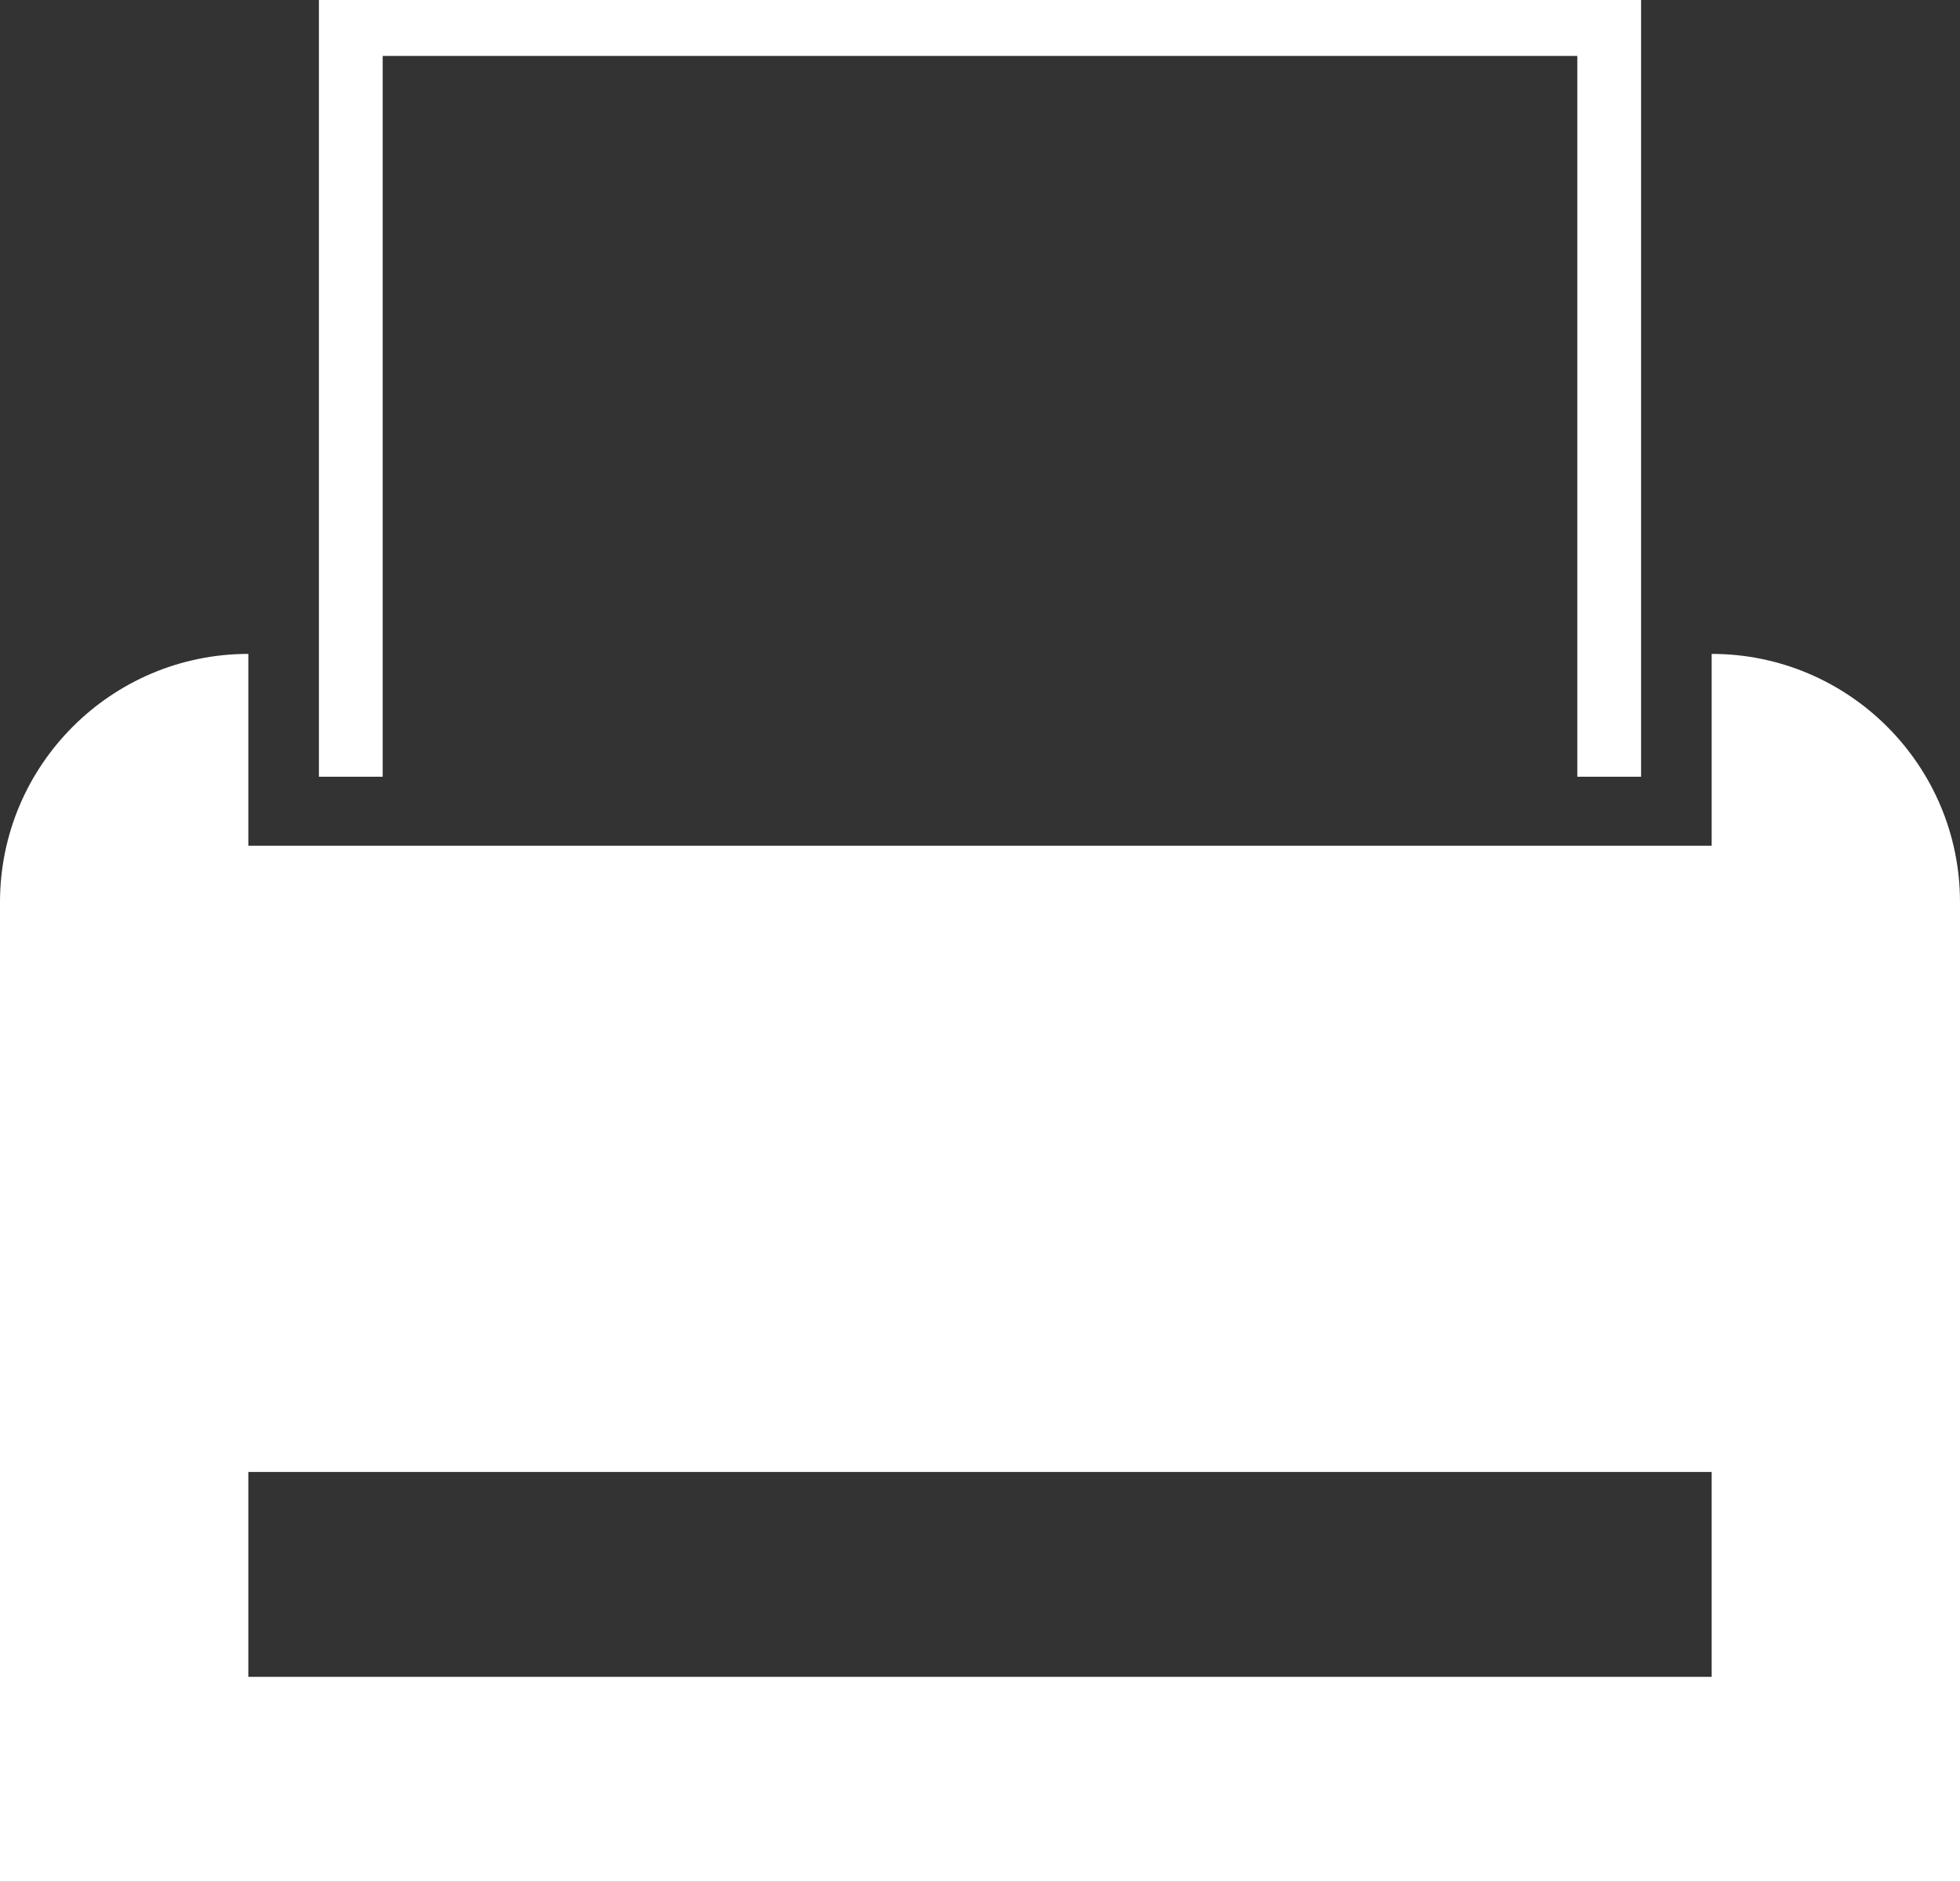
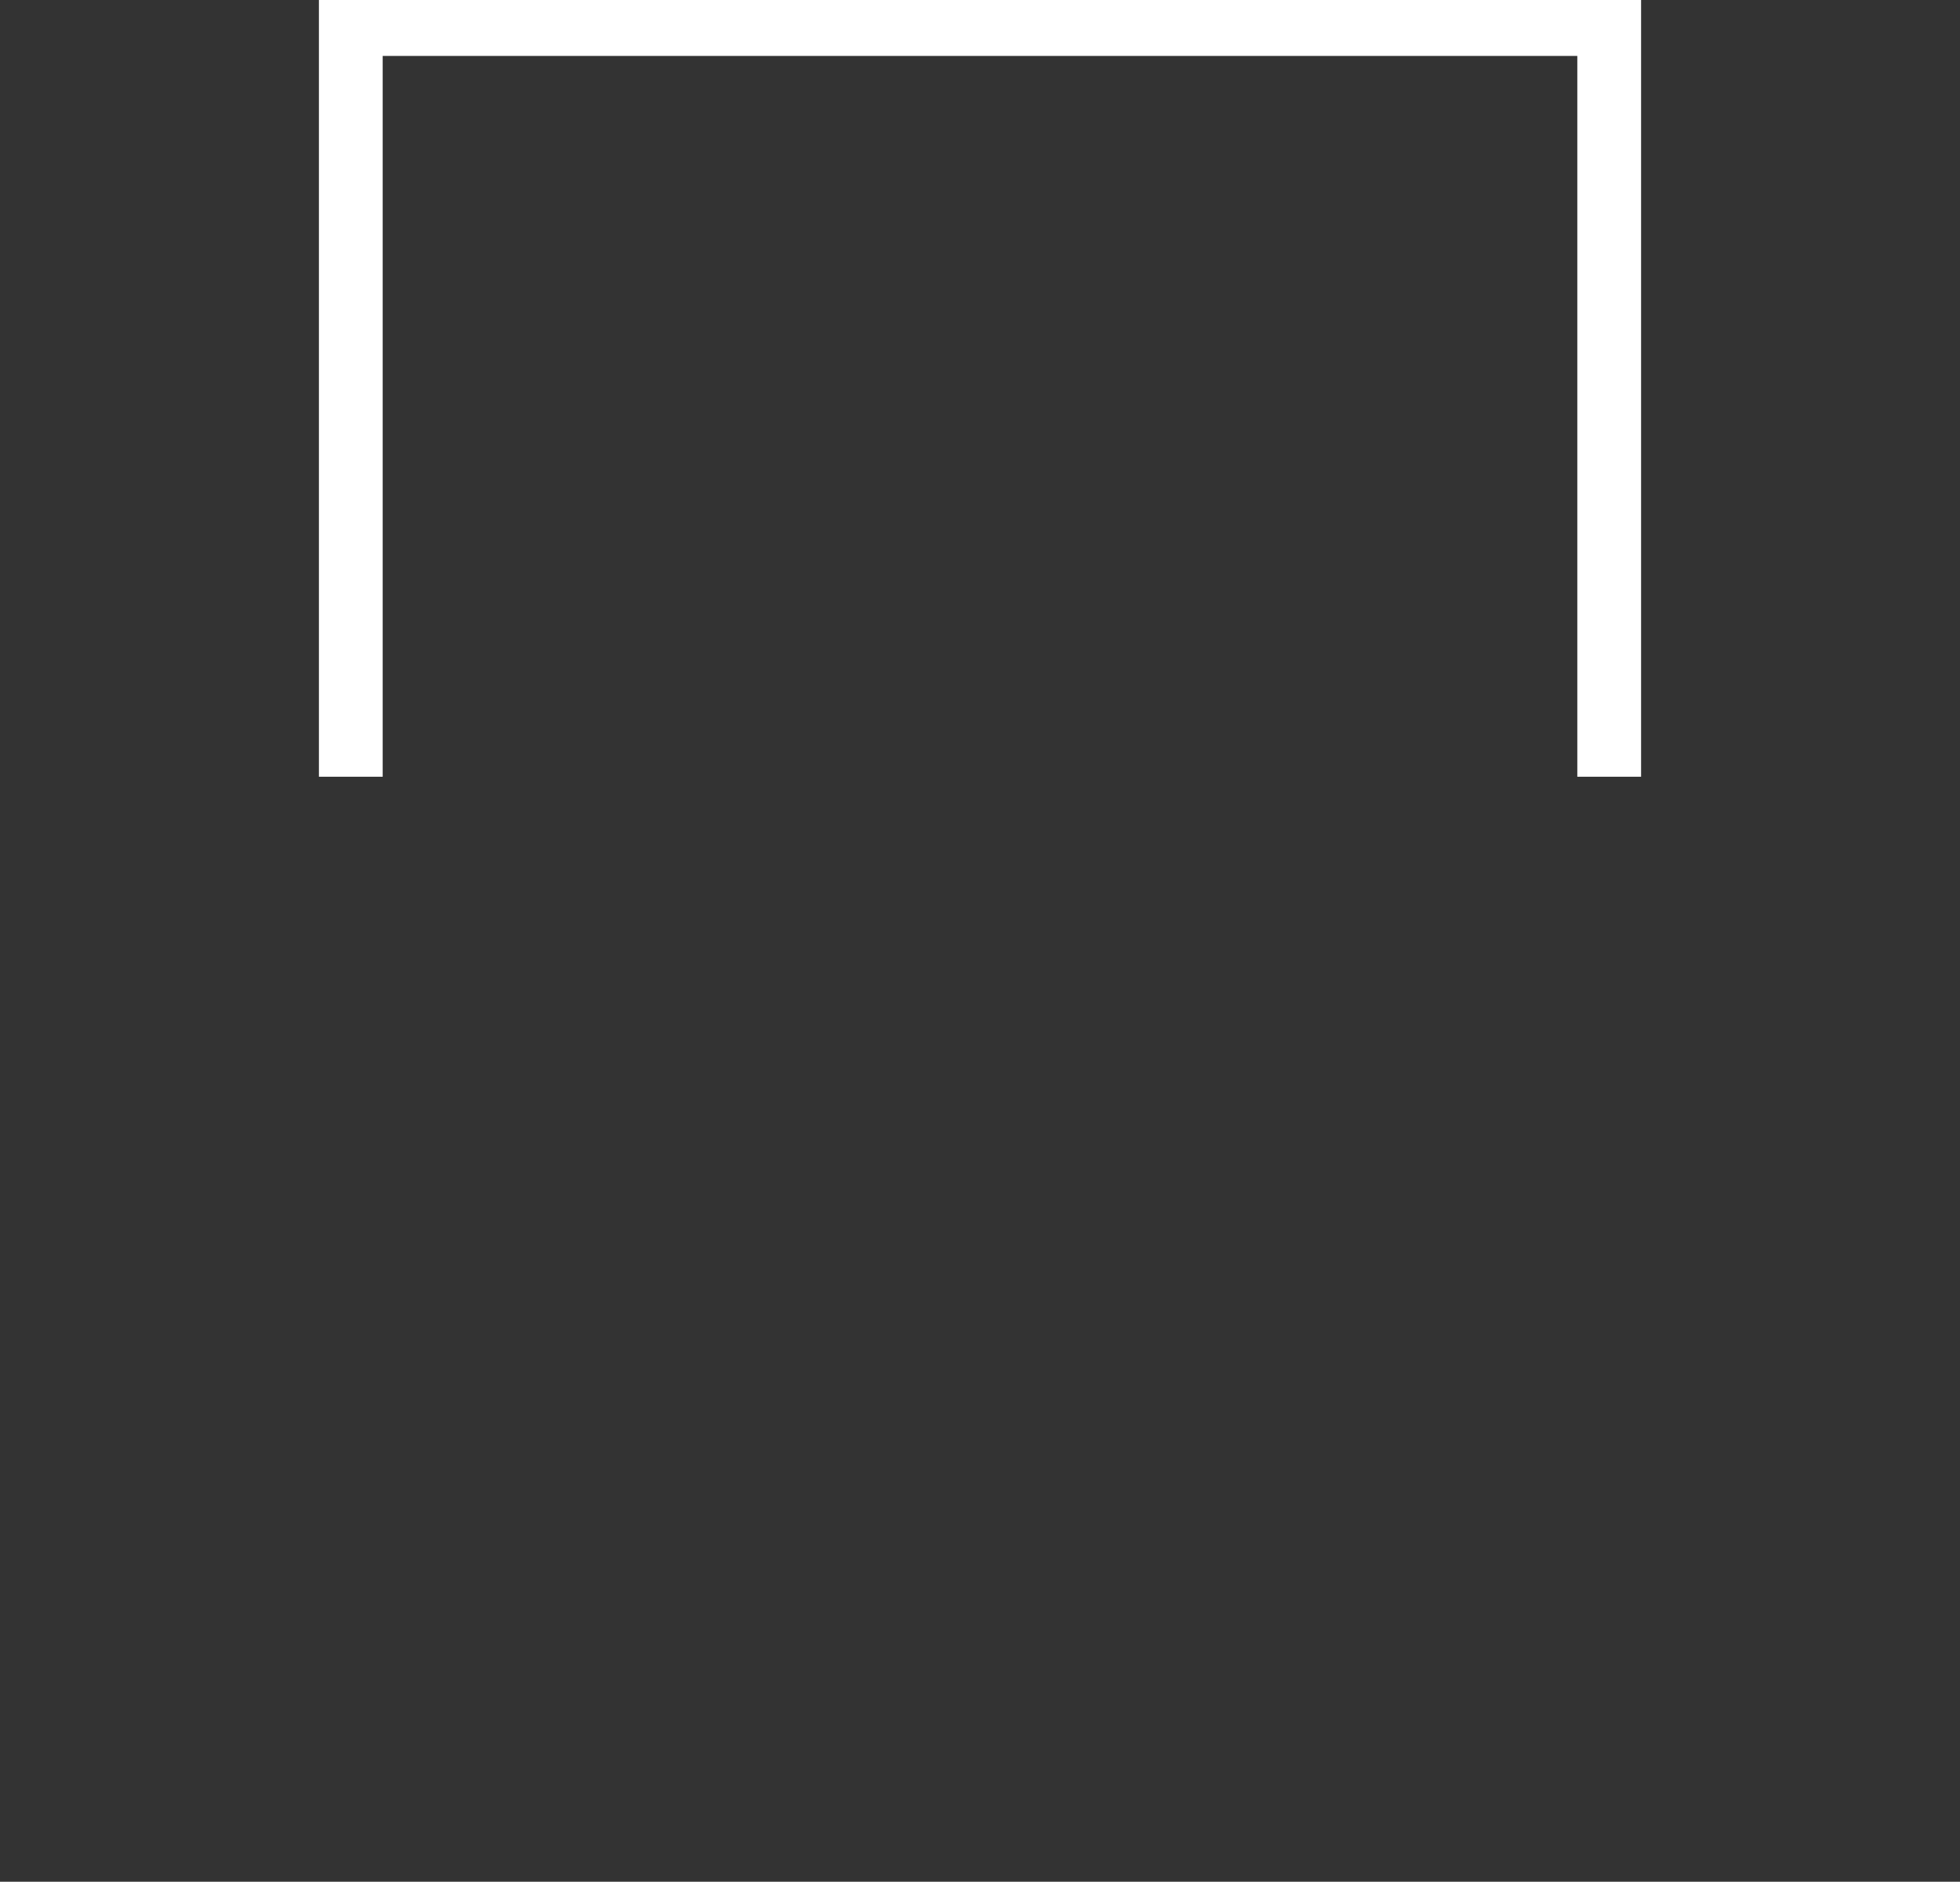
<svg xmlns="http://www.w3.org/2000/svg" version="1.1" id="圖層_1" x="0px" y="0px" viewBox="0 0 37.49 36" style="enable-background:new 0 0 37.49 36;" xml:space="preserve">
  <rect x="0" y="0" width="37.49" height="36" fill="#333333" stroke="none" />
  <style type="text/css">
	.st0{fill:#FFFFFF;}
</style>
  <g>
    <g>
      <polygon class="st0" points="7.32,1.07 30.17,1.07 30.17,14.86 31.39,14.86 31.39,0 6.1,0 6.1,14.86 7.32,14.86   " />
    </g>
    <g>
-       <path class="st0" d="M32.74,12.51v3.67H4.75v-3.67C2.13,12.51,0,14.64,0,17.26V36h37.49V17.26    C37.49,14.64,35.36,12.51,32.74,12.51z M32.74,32.08H4.75v-3.92h27.99V32.08z" />
-     </g>
+       </g>
  </g>
</svg>